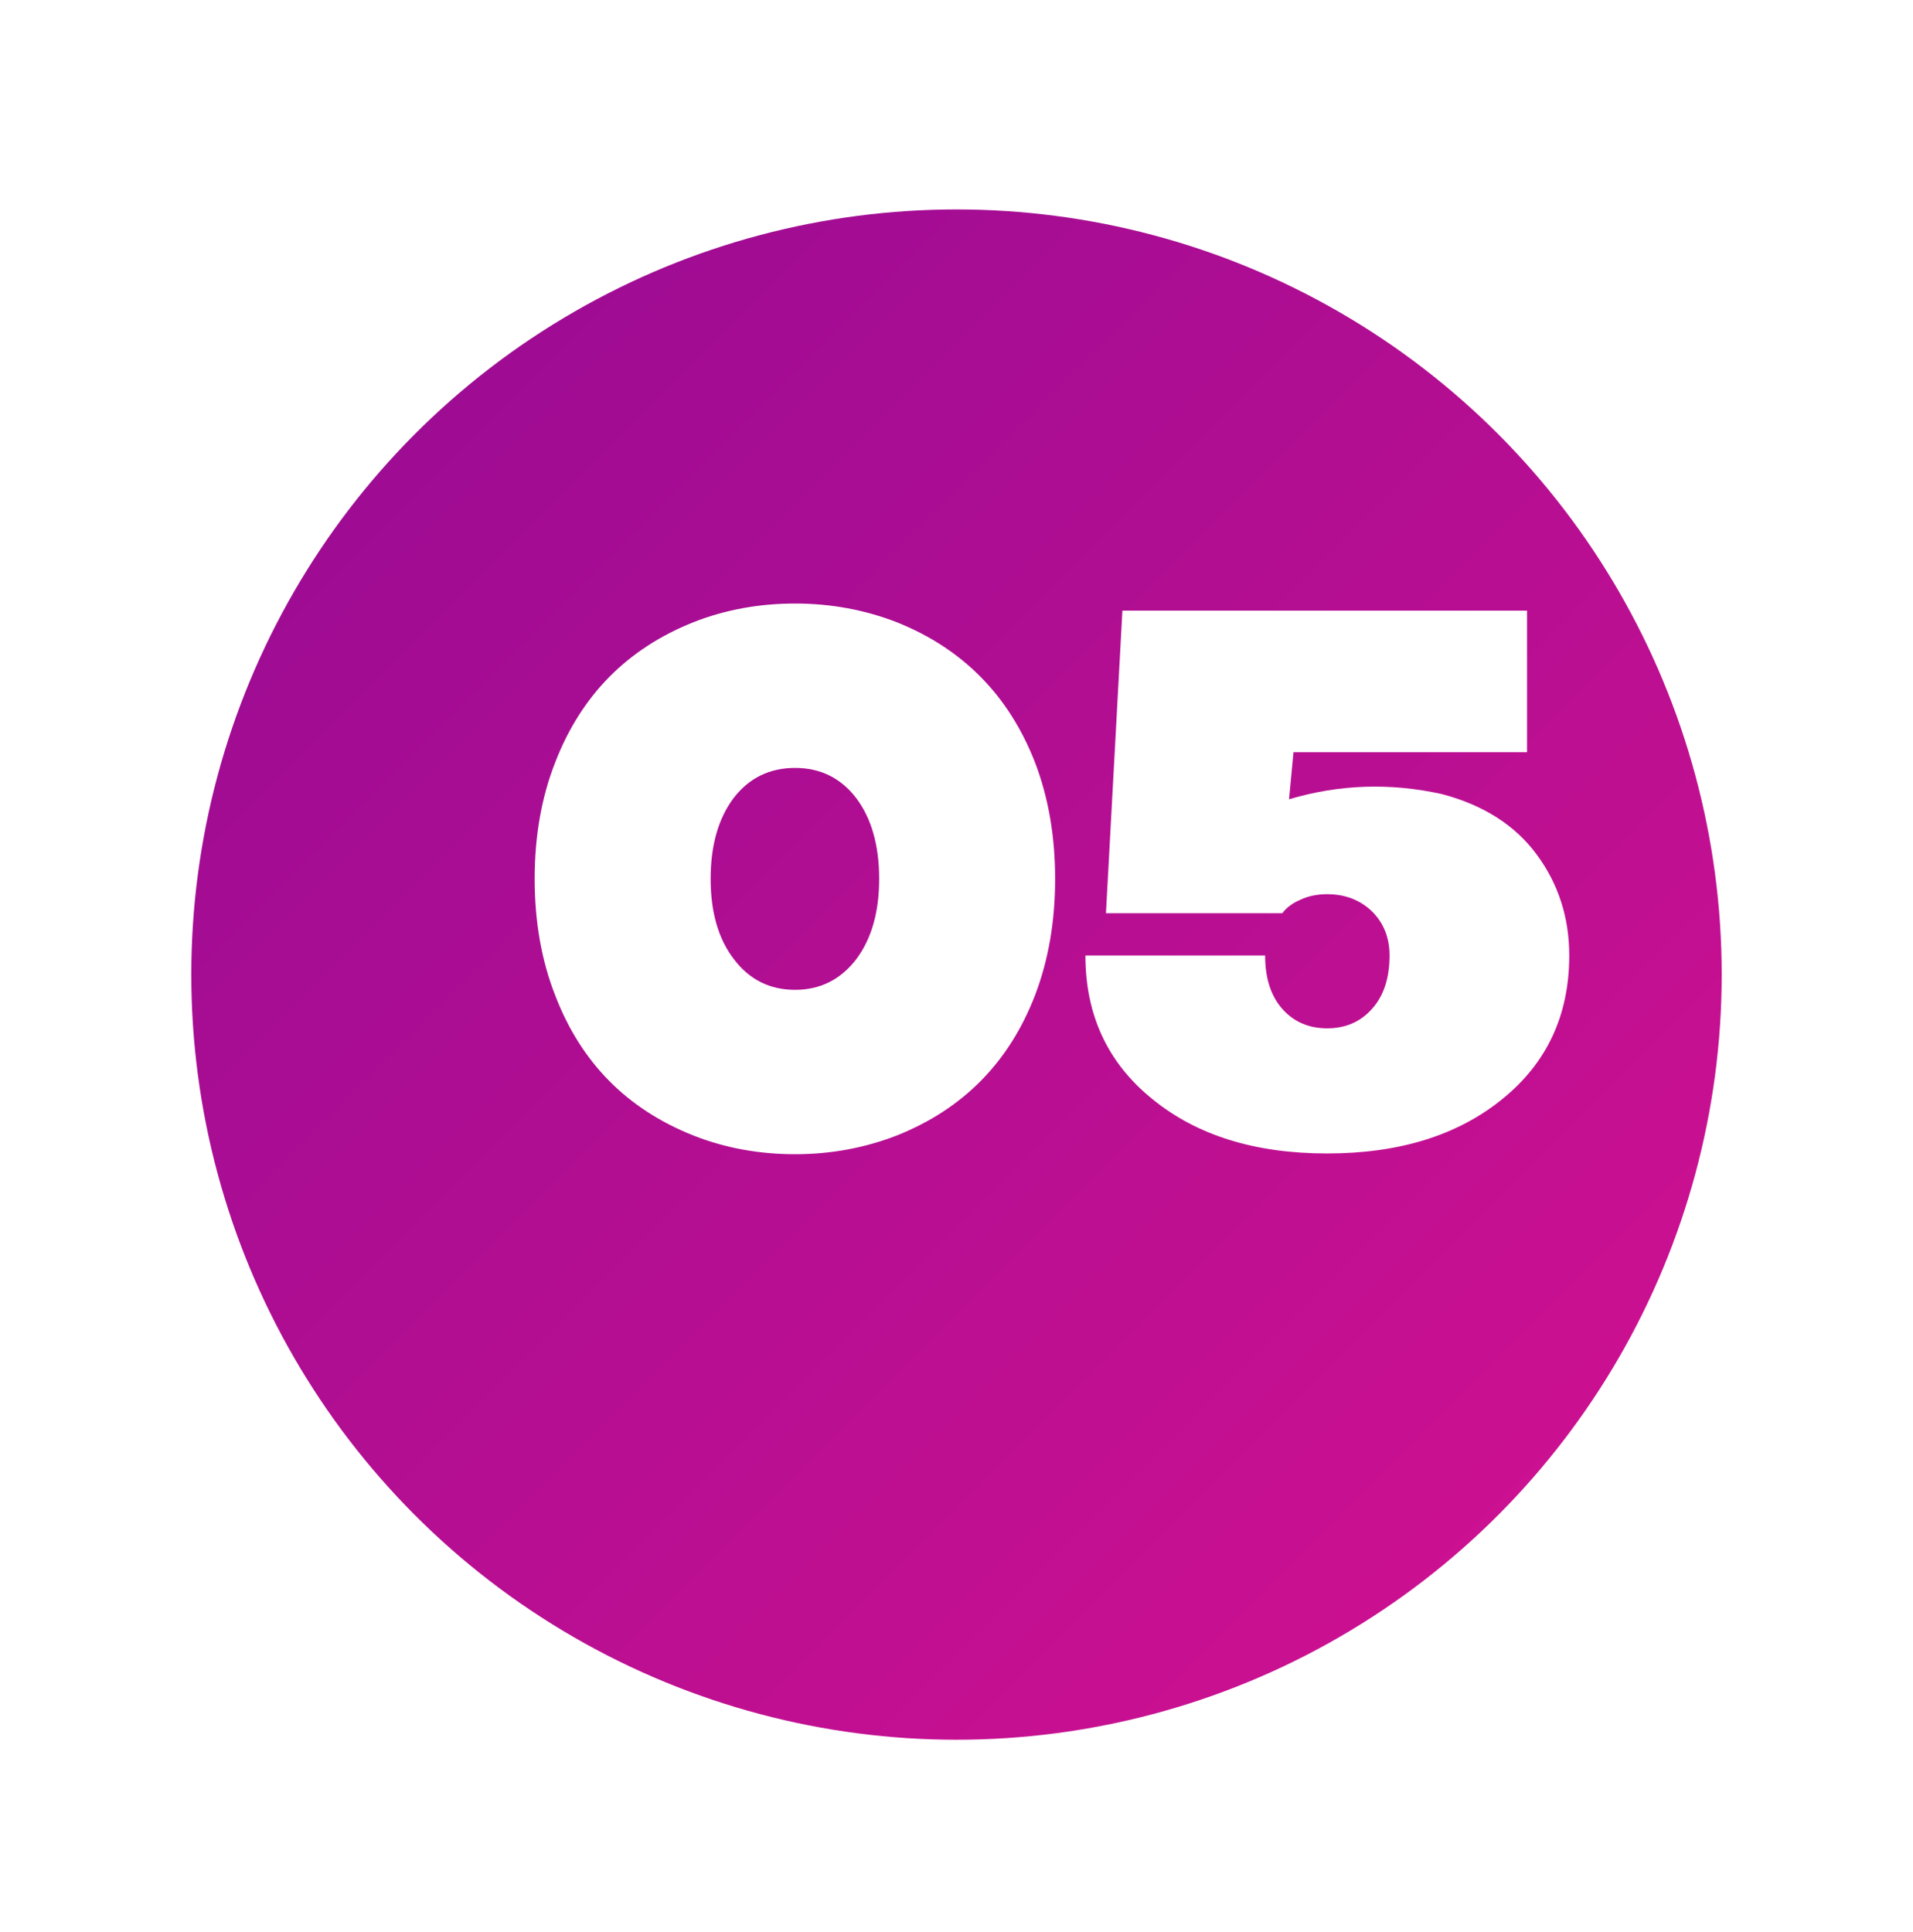
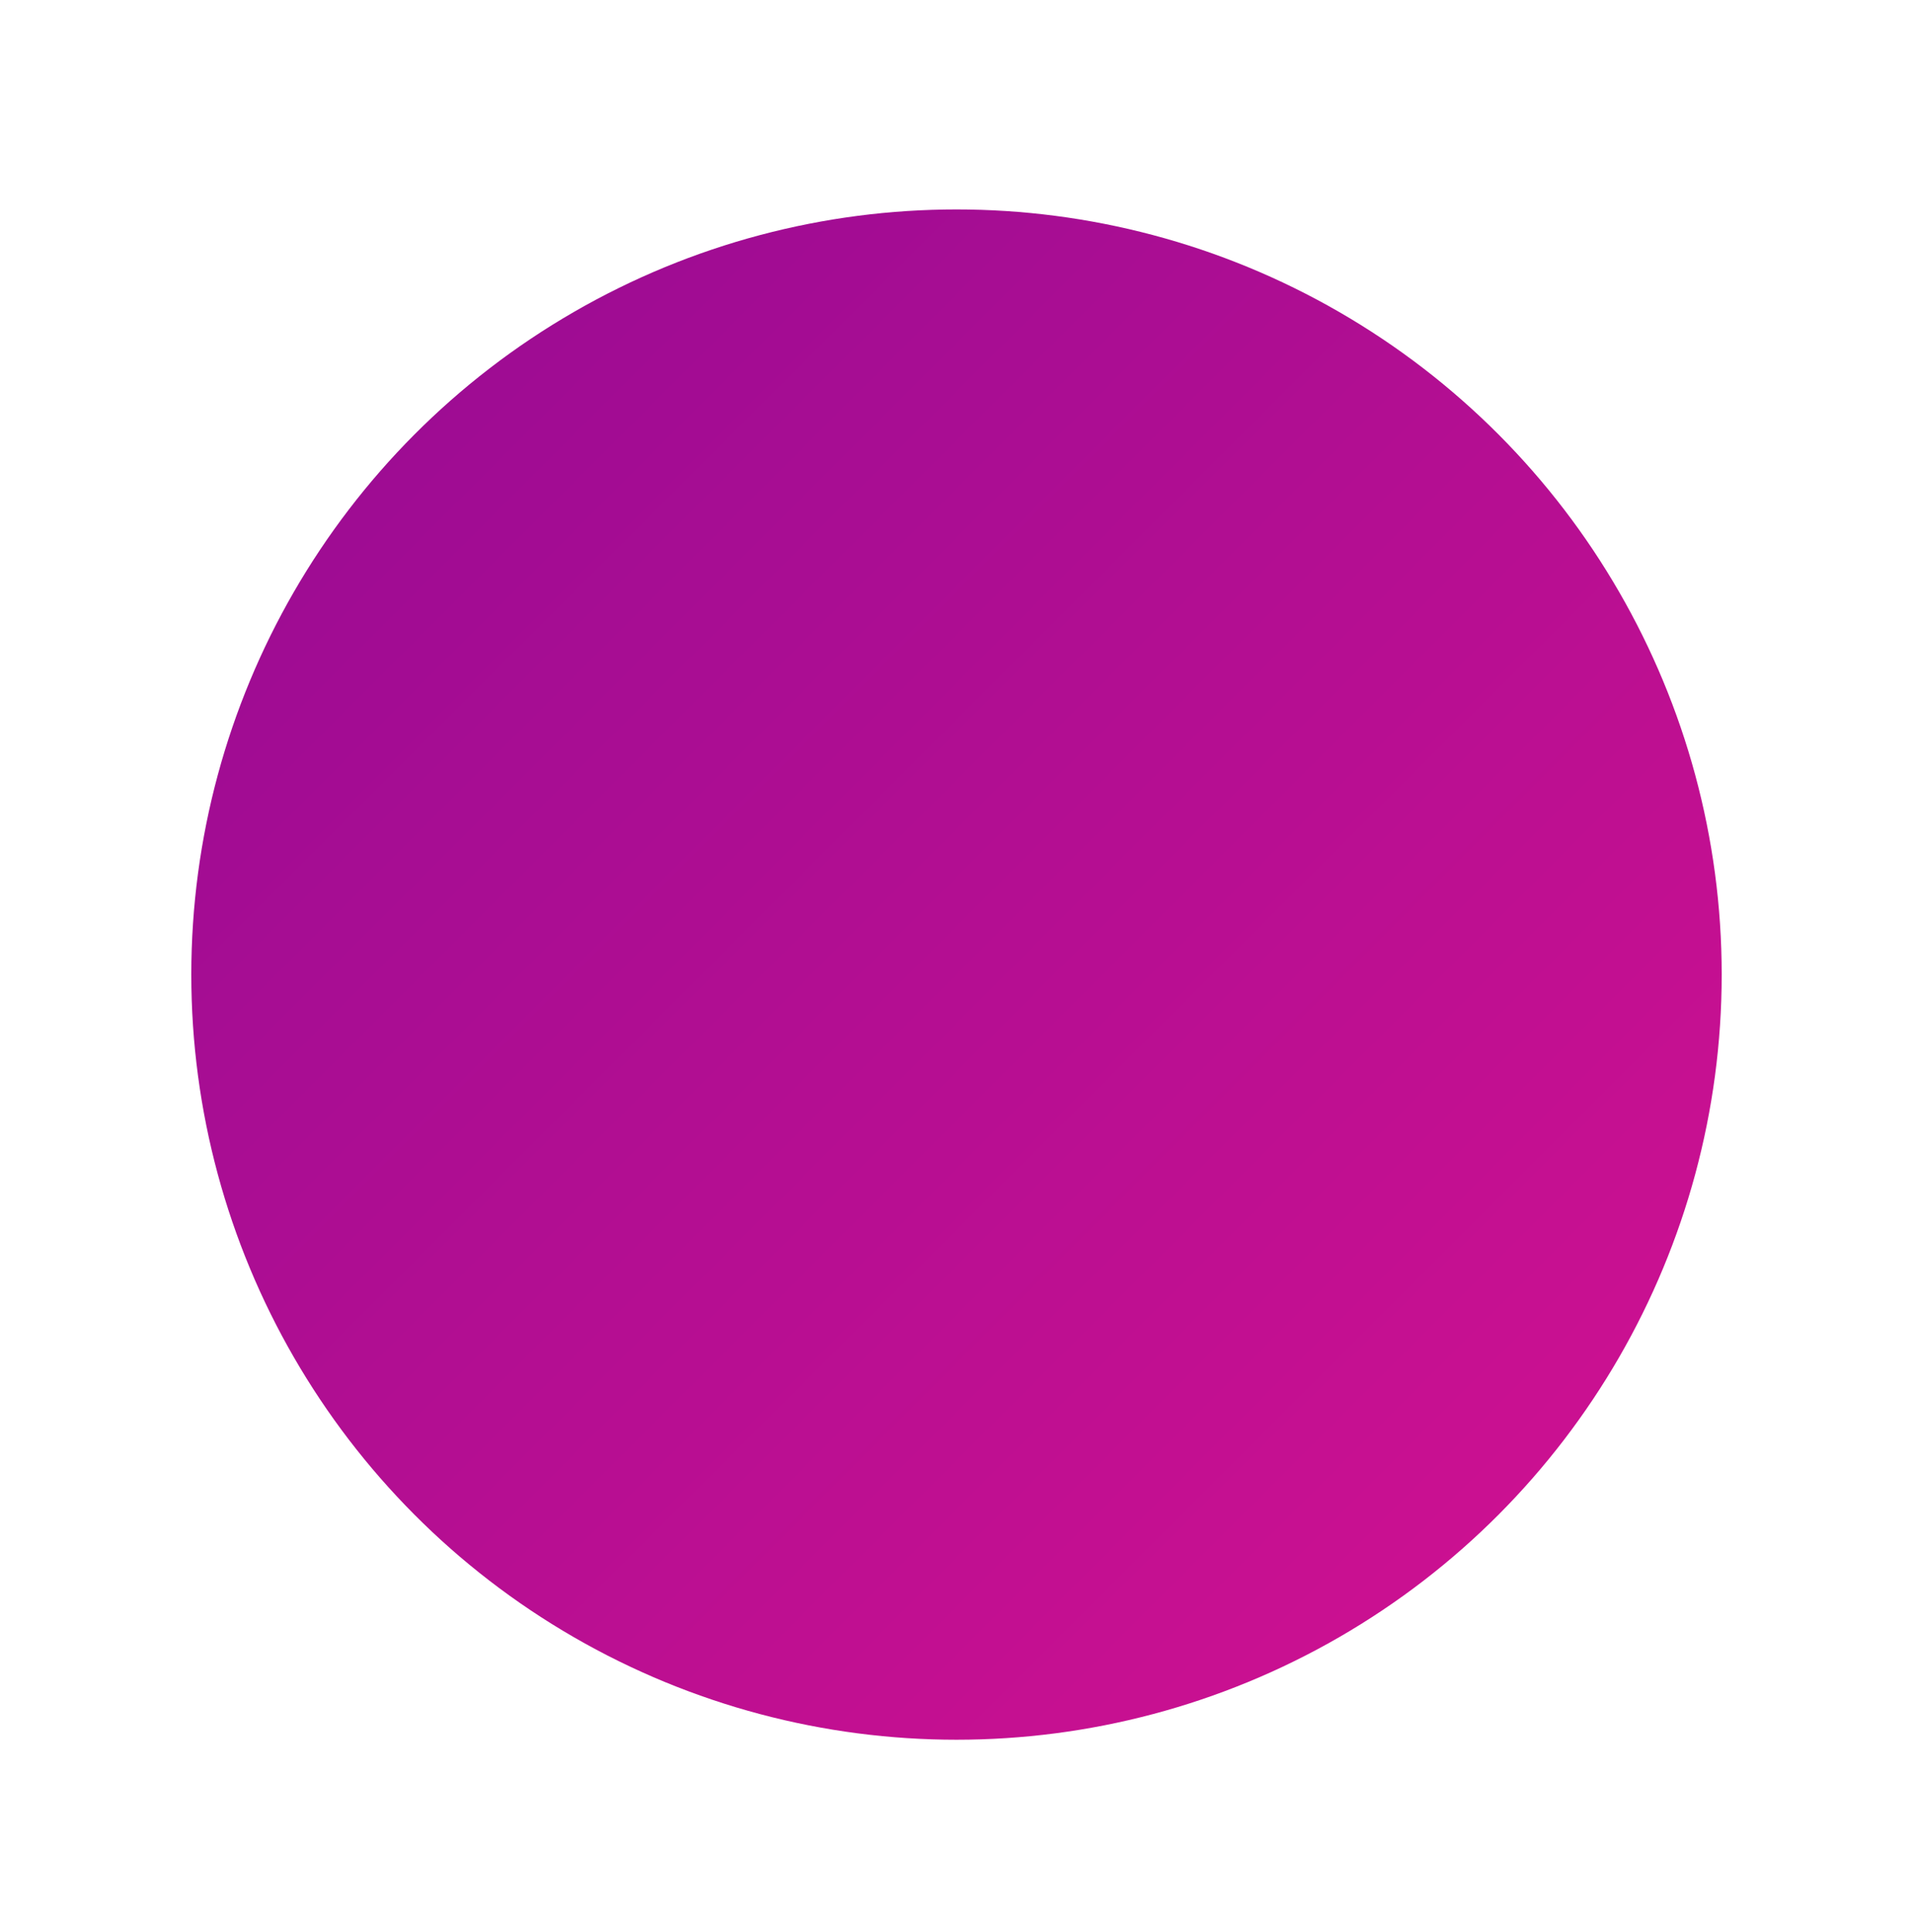
<svg xmlns="http://www.w3.org/2000/svg" width="100" height="101" viewBox="0 0 100 101" fill="none">
  <g filter="url(#filter0_d_283_551)">
    <circle cx="55" cy="45.949" r="40" fill="url(#paint0_linear_283_551)" />
  </g>
-   <path d="M46.875 59.363C45.195 60.014 43.425 60.34 41.562 60.34C39.675 60.34 37.904 60.014 36.25 59.363C32.773 57.983 30.365 55.542 29.023 52.039C28.307 50.216 27.949 48.185 27.949 45.945C27.949 43.706 28.307 41.675 29.023 39.852C30.378 36.349 32.786 33.908 36.25 32.527C37.904 31.876 39.675 31.551 41.562 31.551C43.425 31.551 45.195 31.876 46.875 32.527C50.325 33.908 52.734 36.349 54.102 39.852C54.805 41.688 55.156 43.719 55.156 45.945C55.156 48.172 54.805 50.203 54.102 52.039C52.747 55.542 50.339 57.983 46.875 59.363ZM38.379 50.164C39.186 51.219 40.247 51.746 41.562 51.746C42.865 51.746 43.926 51.219 44.746 50.164C45.553 49.096 45.957 47.69 45.957 45.945C45.957 44.188 45.553 42.775 44.746 41.707C43.939 40.665 42.878 40.145 41.562 40.145C40.234 40.145 39.167 40.665 38.359 41.707C37.552 42.775 37.148 44.188 37.148 45.945C37.148 47.703 37.559 49.109 38.379 50.164ZM79.824 31.922V39.324H67.617L67.383 41.785C70 41.004 72.663 40.913 75.371 41.512C77.546 42.085 79.199 43.139 80.332 44.676C81.465 46.212 82.031 47.97 82.031 49.949C82.031 53.074 80.859 55.581 78.516 57.469C76.185 59.357 73.138 60.301 69.375 60.301C65.612 60.301 62.572 59.357 60.254 57.469C57.91 55.581 56.738 53.074 56.738 49.949H66.133C66.133 51.134 66.432 52.065 67.031 52.742C67.63 53.419 68.412 53.758 69.375 53.758C70.338 53.758 71.12 53.419 71.719 52.742C72.331 52.065 72.637 51.134 72.637 49.949C72.637 49.012 72.324 48.237 71.699 47.625C71.074 47.039 70.299 46.746 69.375 46.746C68.854 46.746 68.385 46.844 67.969 47.039C67.552 47.221 67.24 47.456 67.031 47.742H57.812L58.672 31.922H79.824Z" fill="white" />
  <defs>
    <filter id="filter0_d_283_551" x="0" y="0.949" width="100" height="100" filterUnits="userSpaceOnUse" color-interpolation-filters="sRGB">
      <feFlood flood-opacity="0" result="BackgroundImageFix" />
      <feColorMatrix in="SourceAlpha" type="matrix" values="0 0 0 0 0 0 0 0 0 0 0 0 0 0 0 0 0 0 127 0" result="hardAlpha" />
      <feOffset dx="-5" dy="5" />
      <feGaussianBlur stdDeviation="5" />
      <feComposite in2="hardAlpha" operator="out" />
      <feColorMatrix type="matrix" values="0 0 0 0 0 0 0 0 0 0 0 0 0 0 0 0 0 0 0.2 0" />
      <feBlend mode="normal" in2="BackgroundImageFix" result="effect1_dropShadow_283_551" />
      <feBlend mode="normal" in="SourceGraphic" in2="effect1_dropShadow_283_551" result="shape" />
    </filter>
    <linearGradient id="paint0_linear_283_551" x1="15" y1="5.949" x2="95" y2="85.949" gradientUnits="userSpaceOnUse">
      <stop stop-color="#950B94" />
      <stop offset="1" stop-color="#D41190" />
    </linearGradient>
  </defs>
</svg>